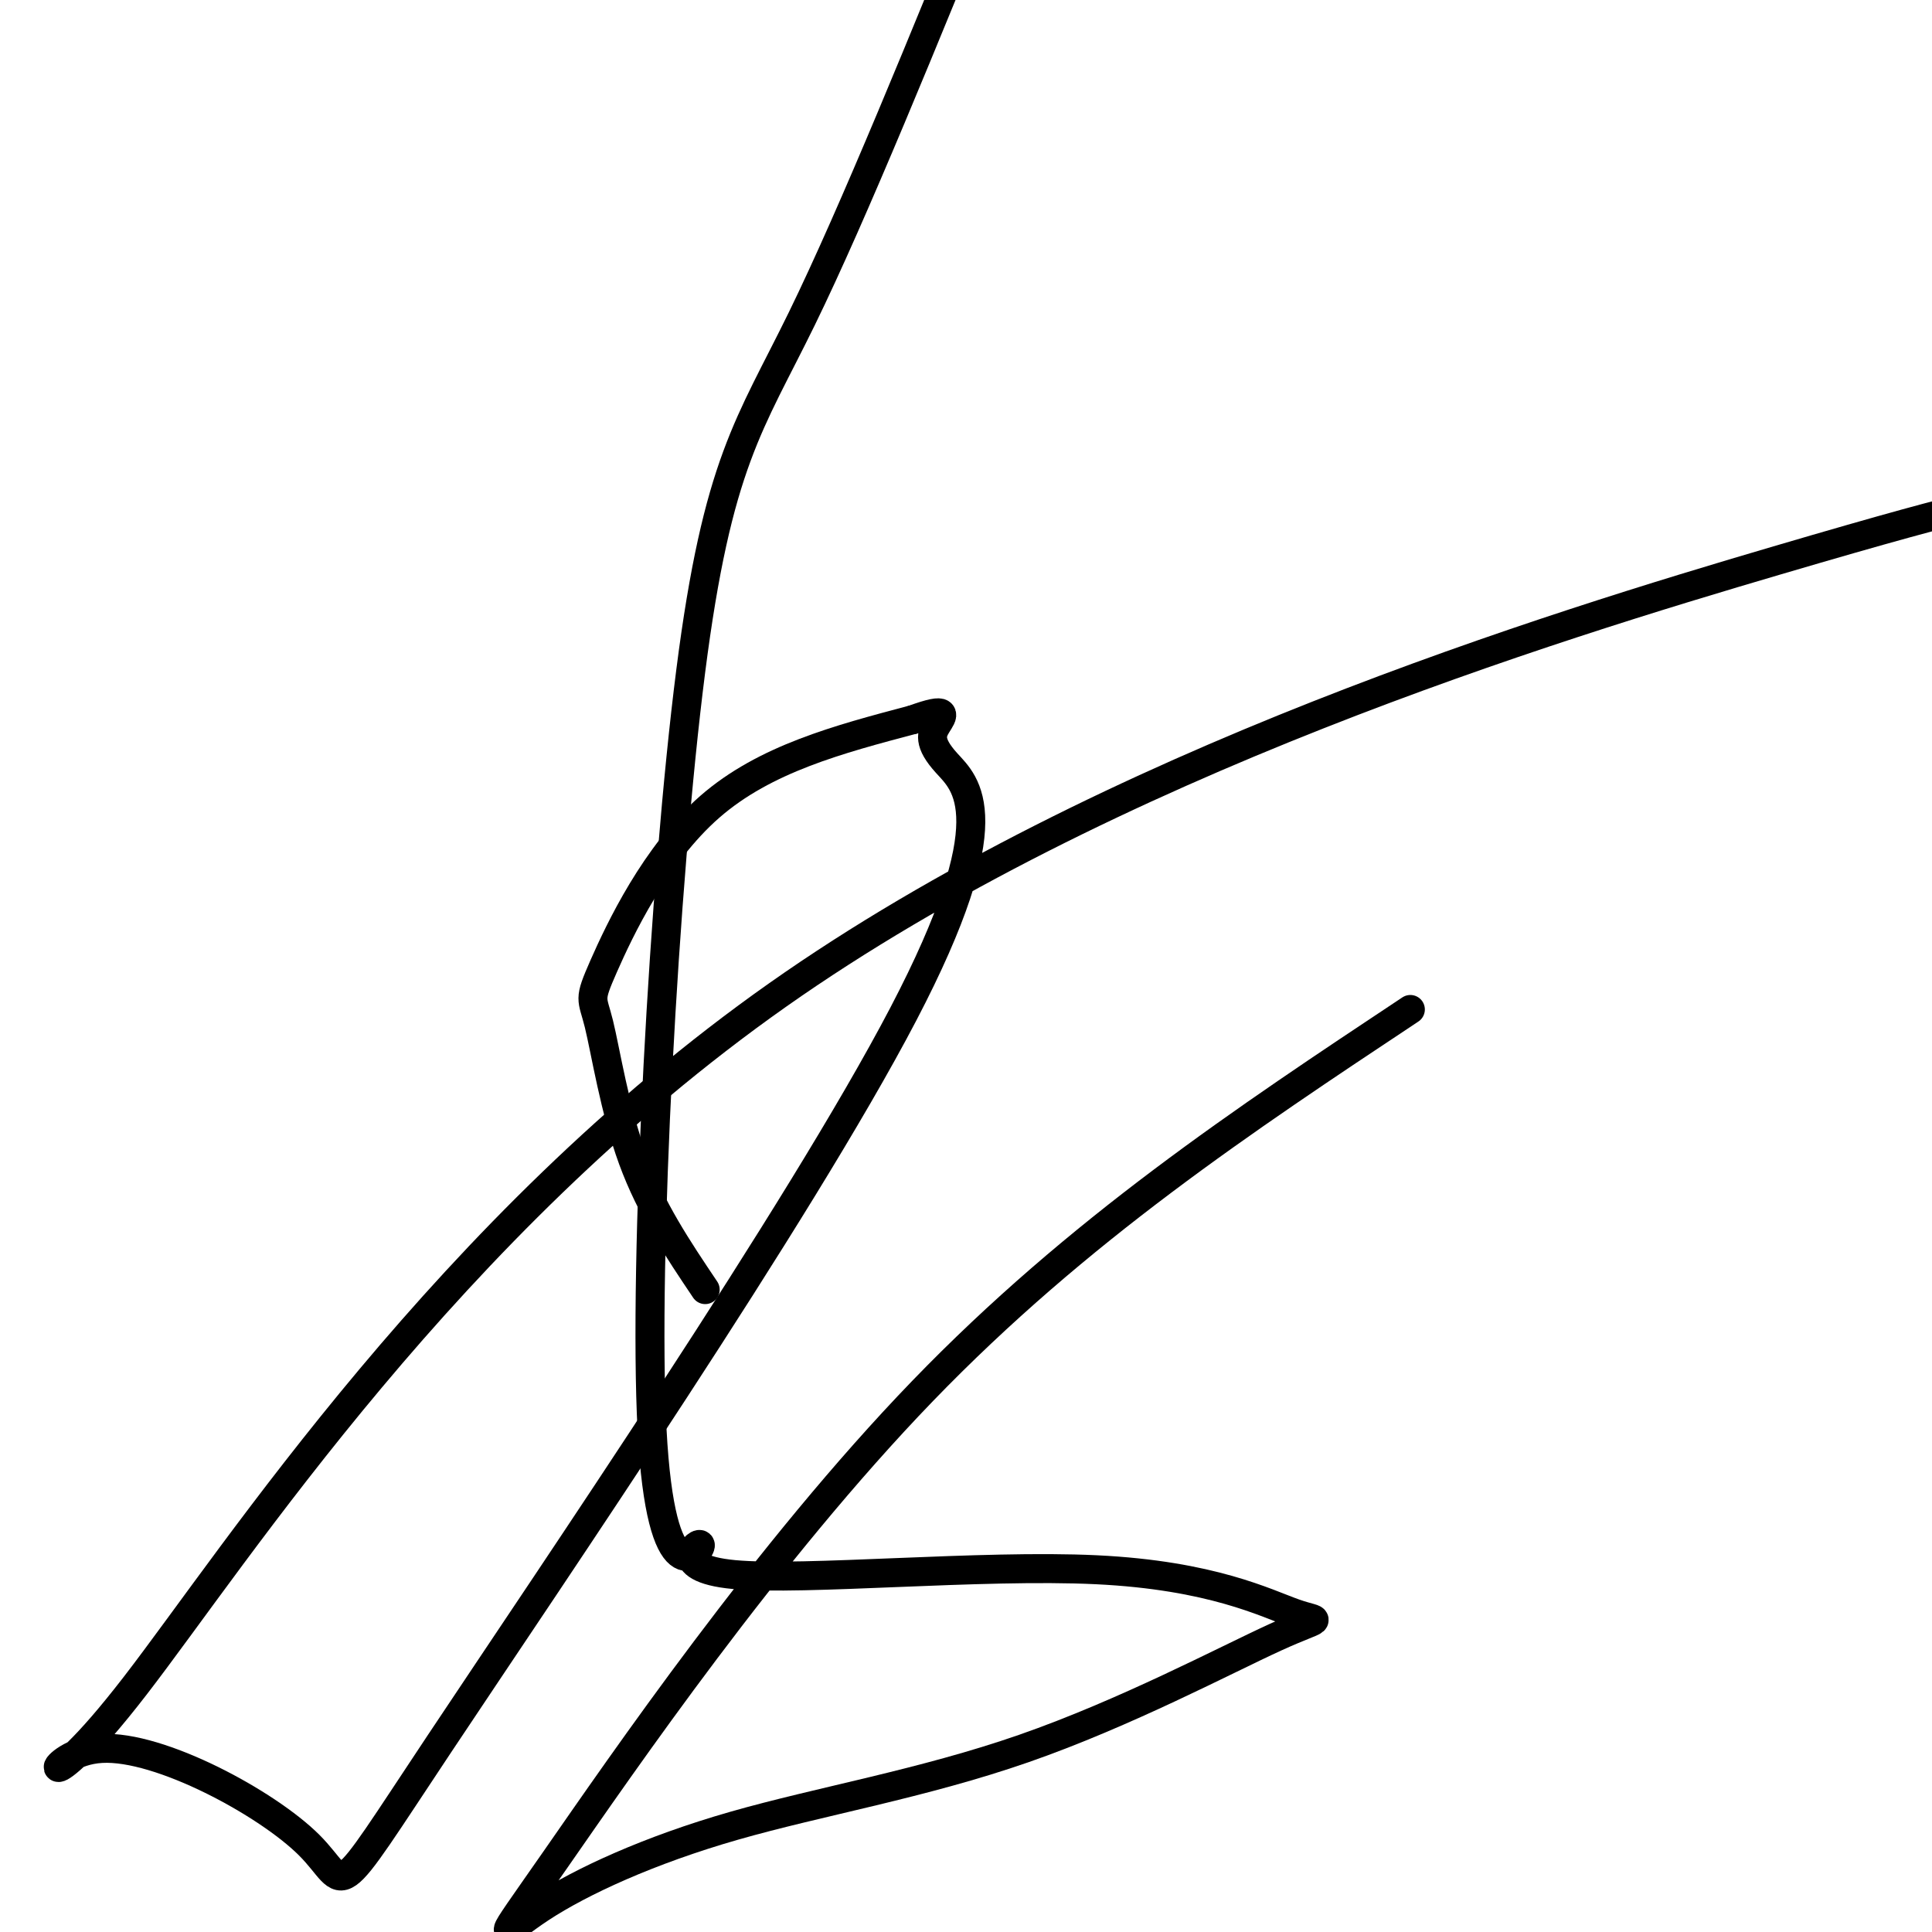
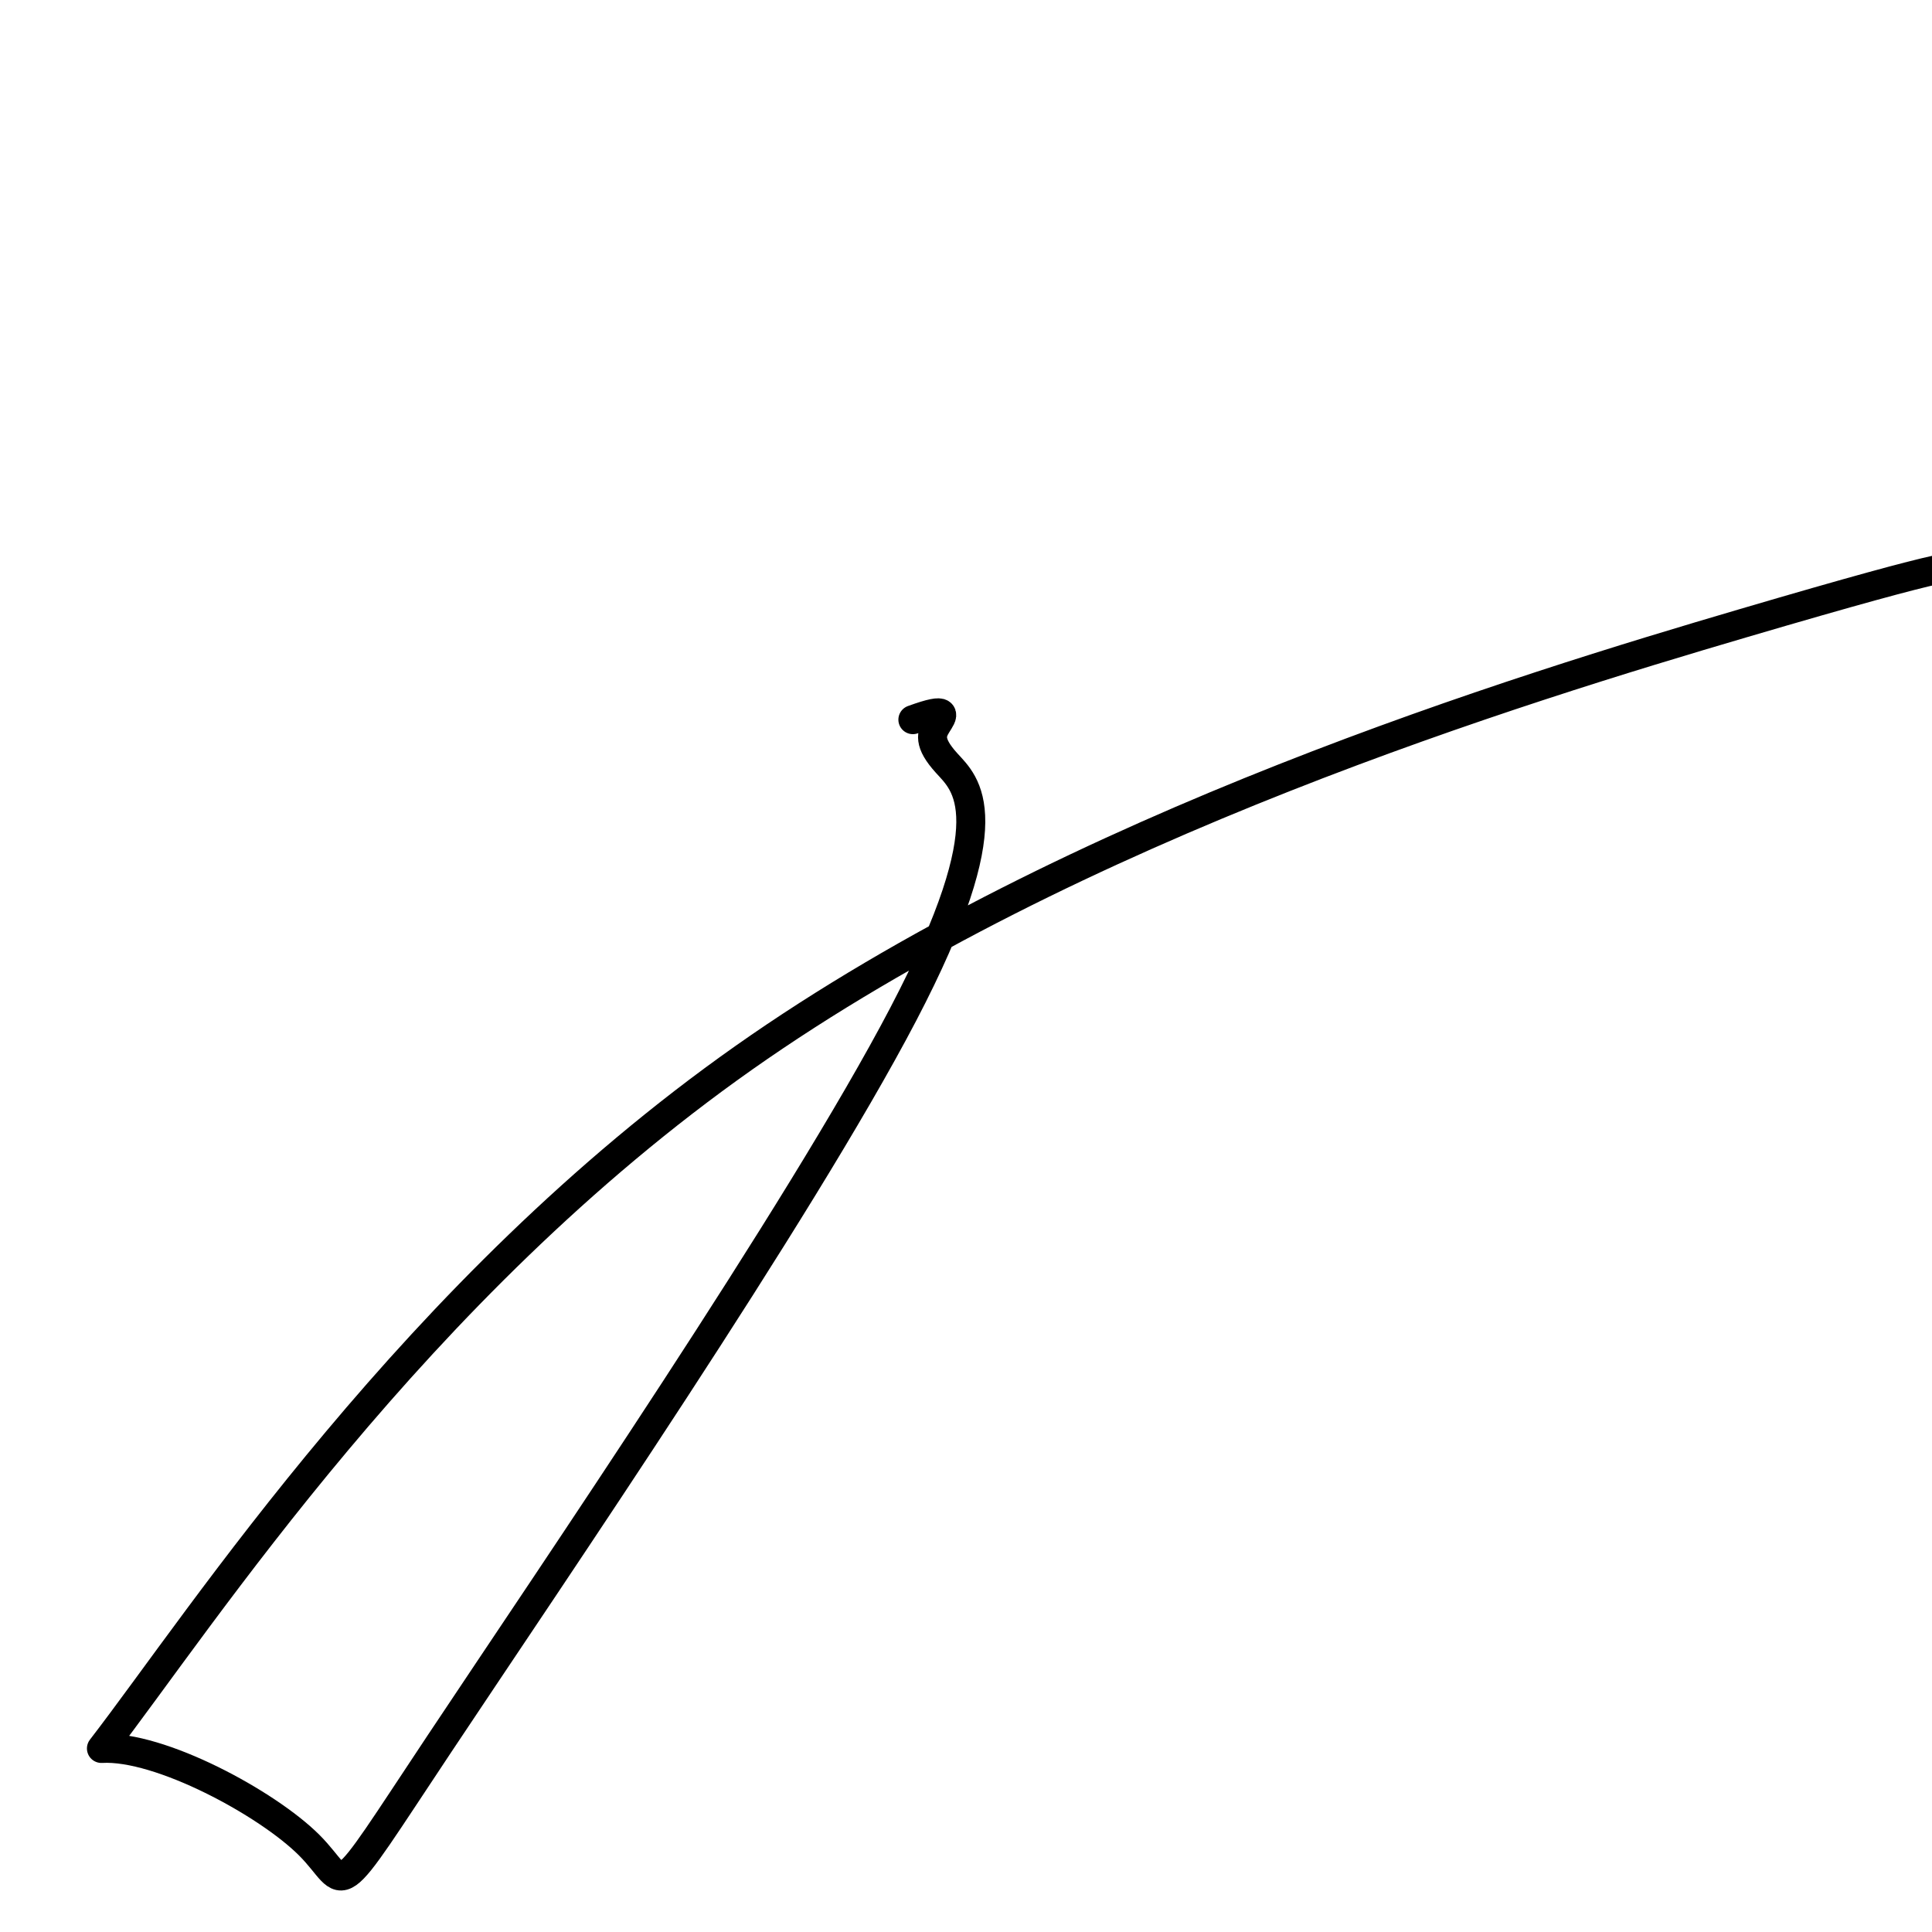
<svg xmlns="http://www.w3.org/2000/svg" viewBox="0 0 400 400" version="1.1">
  <g fill="none" stroke="#000000" stroke-width="6" stroke-linecap="round" stroke-linejoin="round">
-     <path d="M146,267c-5.625,-8.370 -11.250,-16.740 -15,-27c-3.750,-10.260 -5.624,-22.410 -7,-28c-1.376,-5.590 -2.255,-4.620 1,-12c3.255,-7.380 10.644,-23.108 22,-33c11.356,-9.892 26.678,-13.946 42,-18" />
-     <path d="M189,149c7.761,-2.824 6.164,-0.883 5,1c-1.164,1.883 -1.895,3.707 2,8c3.895,4.293 12.417,11.055 -9,52c-21.417,40.945 -72.773,116.072 -96,151c-23.227,34.928 -18.324,29.658 -27,21c-8.676,-8.658 -30.930,-20.704 -43,-20c-12.070,0.704 -13.957,14.158 7,-13c20.957,-27.158 64.758,-94.927 133,-143c68.242,-48.073 160.926,-76.449 207,-90c46.074,-13.551 45.537,-12.275 45,-11" />
-     <path d="M292,209c-34.395,22.824 -68.790,45.648 -101,79c-32.210,33.352 -62.234,77.231 -76,97c-13.766,19.769 -11.273,15.426 -3,10c8.273,-5.426 22.326,-11.936 40,-17c17.674,-5.064 38.967,-8.680 60,-16c21.033,-7.320 41.804,-18.342 52,-23c10.196,-4.658 9.817,-2.952 4,-5c-5.817,-2.048 -17.073,-7.849 -41,-9c-23.927,-1.151 -60.524,2.347 -75,1c-14.476,-1.347 -6.829,-7.538 -7,-6c-0.171,1.538 -8.159,10.804 -10,-24c-1.841,-34.804 2.466,-113.678 8,-157c5.534,-43.322 12.295,-51.092 23,-73c10.705,-21.908 25.352,-57.954 40,-94" />
+     <path d="M189,149c7.761,-2.824 6.164,-0.883 5,1c-1.164,1.883 -1.895,3.707 2,8c3.895,4.293 12.417,11.055 -9,52c-21.417,40.945 -72.773,116.072 -96,151c-23.227,34.928 -18.324,29.658 -27,21c-8.676,-8.658 -30.930,-20.704 -43,-20c20.957,-27.158 64.758,-94.927 133,-143c68.242,-48.073 160.926,-76.449 207,-90c46.074,-13.551 45.537,-12.275 45,-11" />
  </g>
</svg>